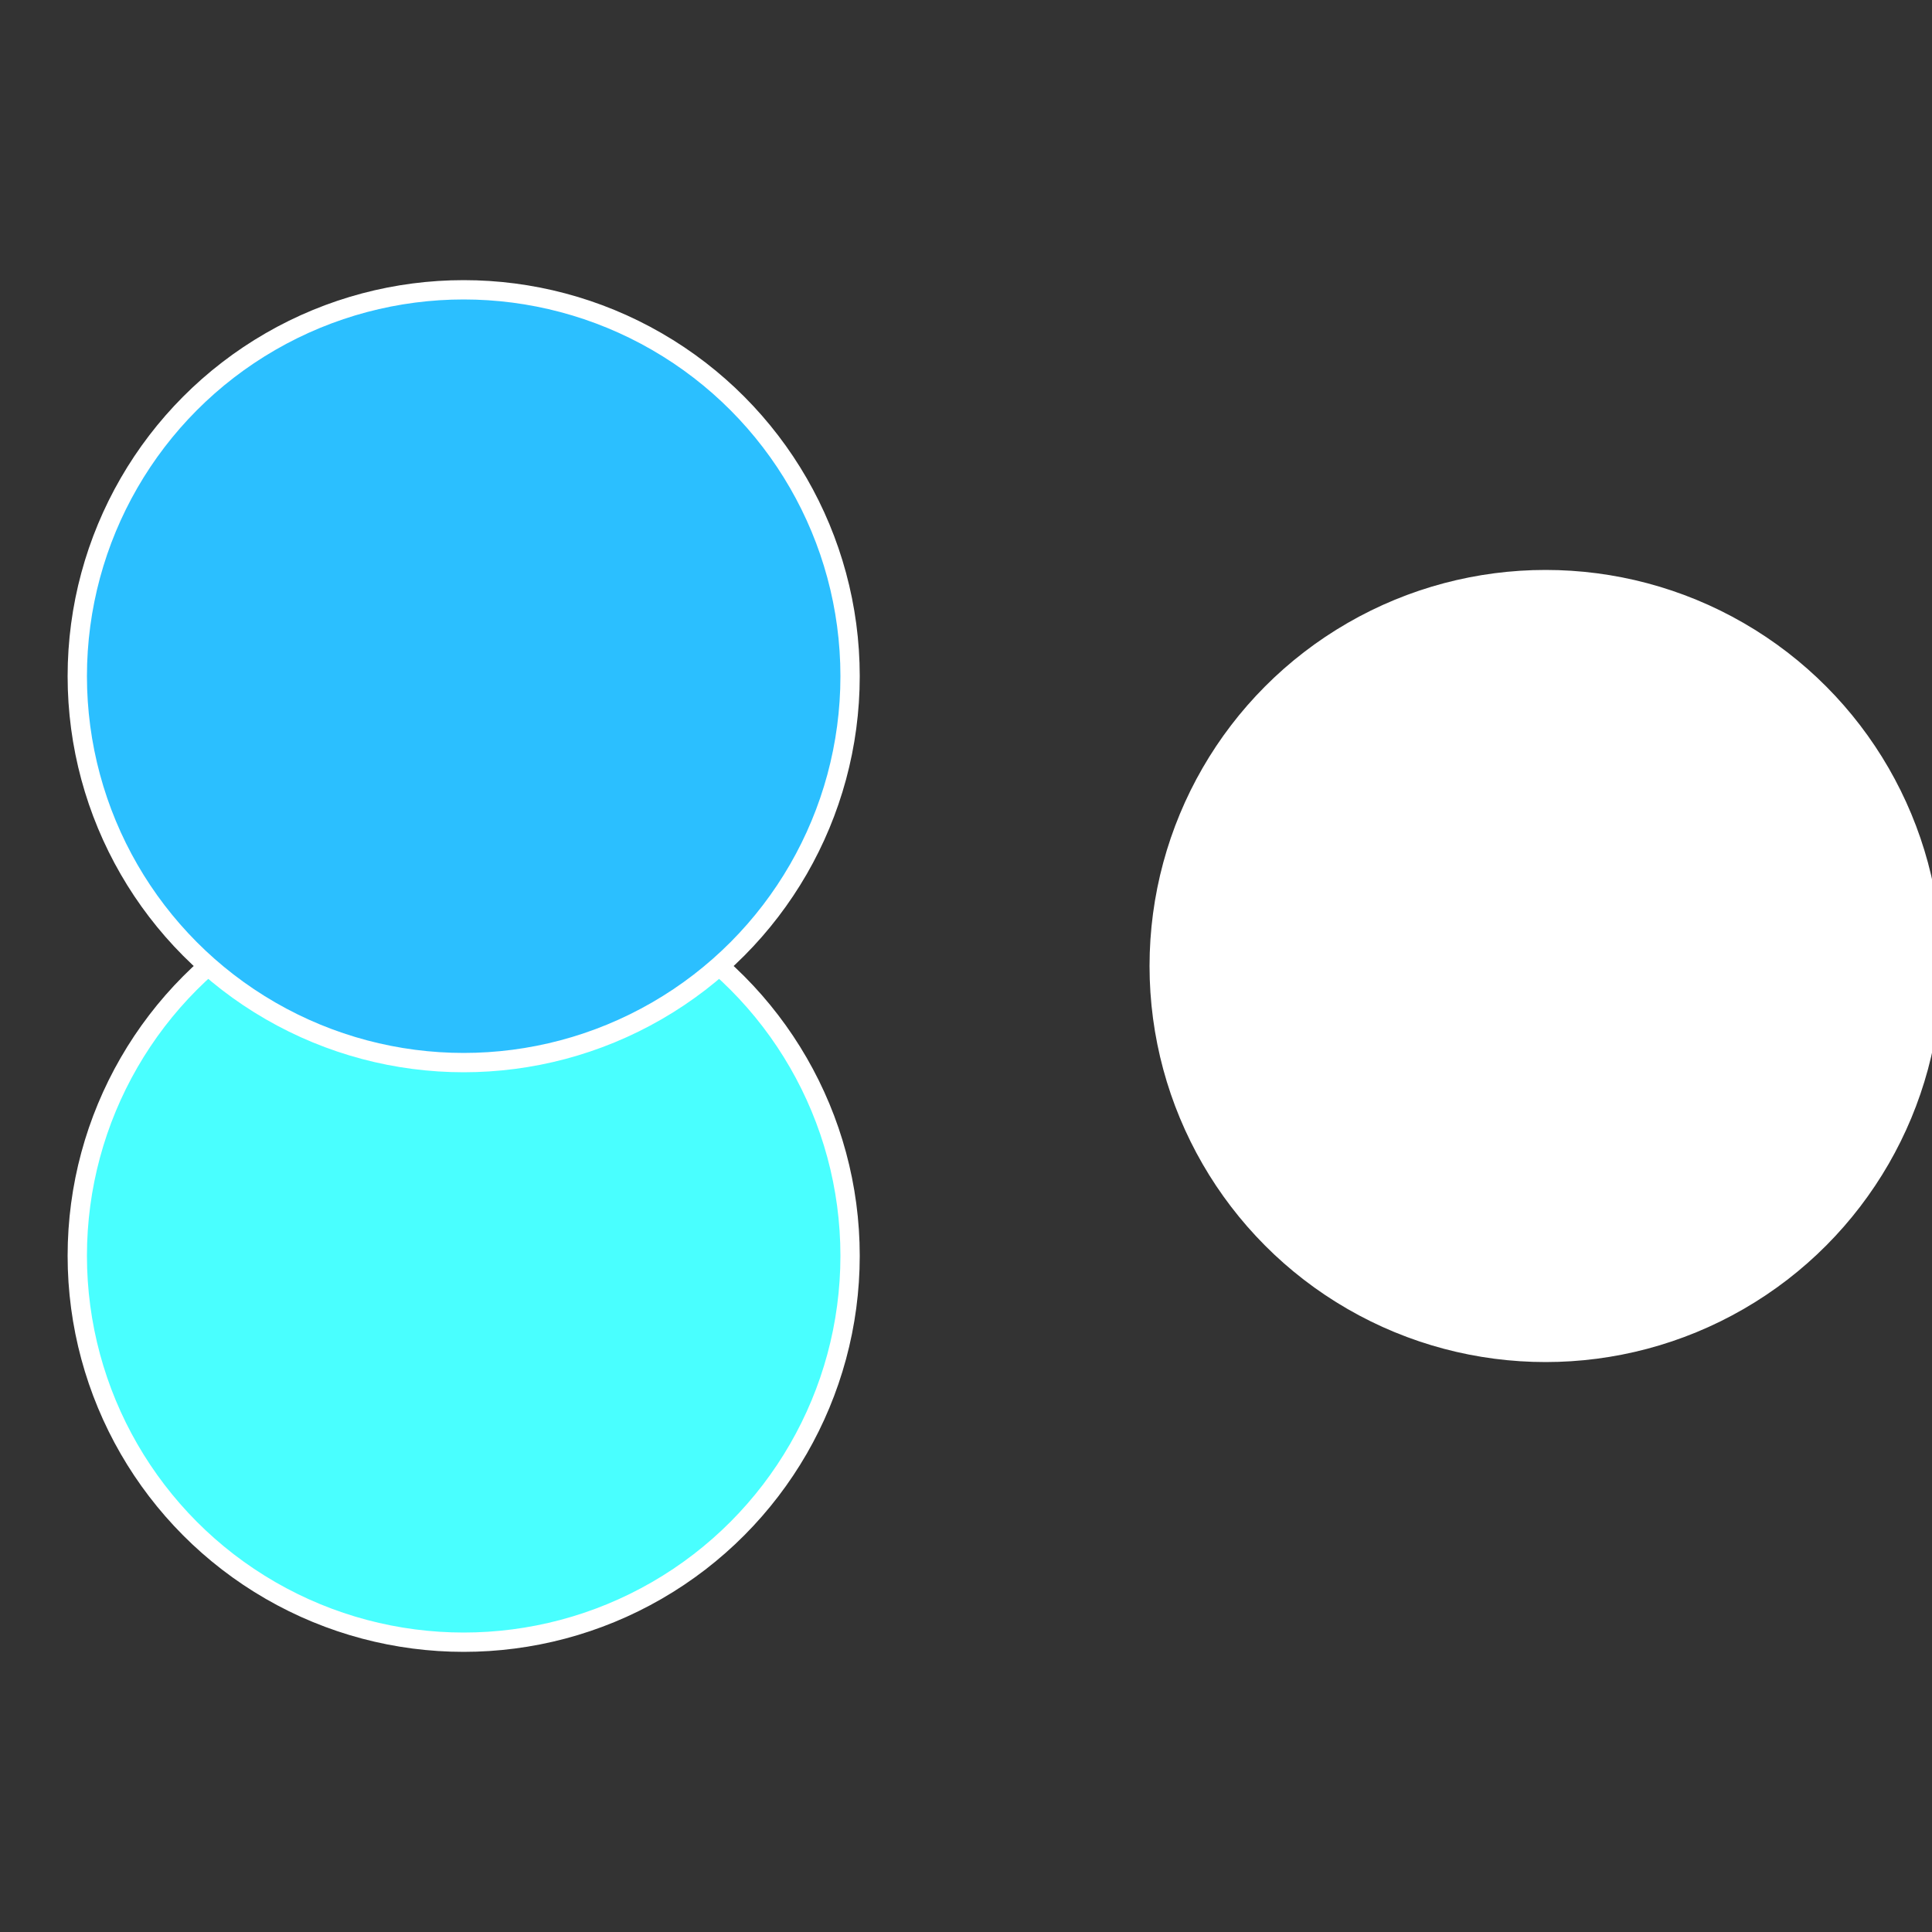
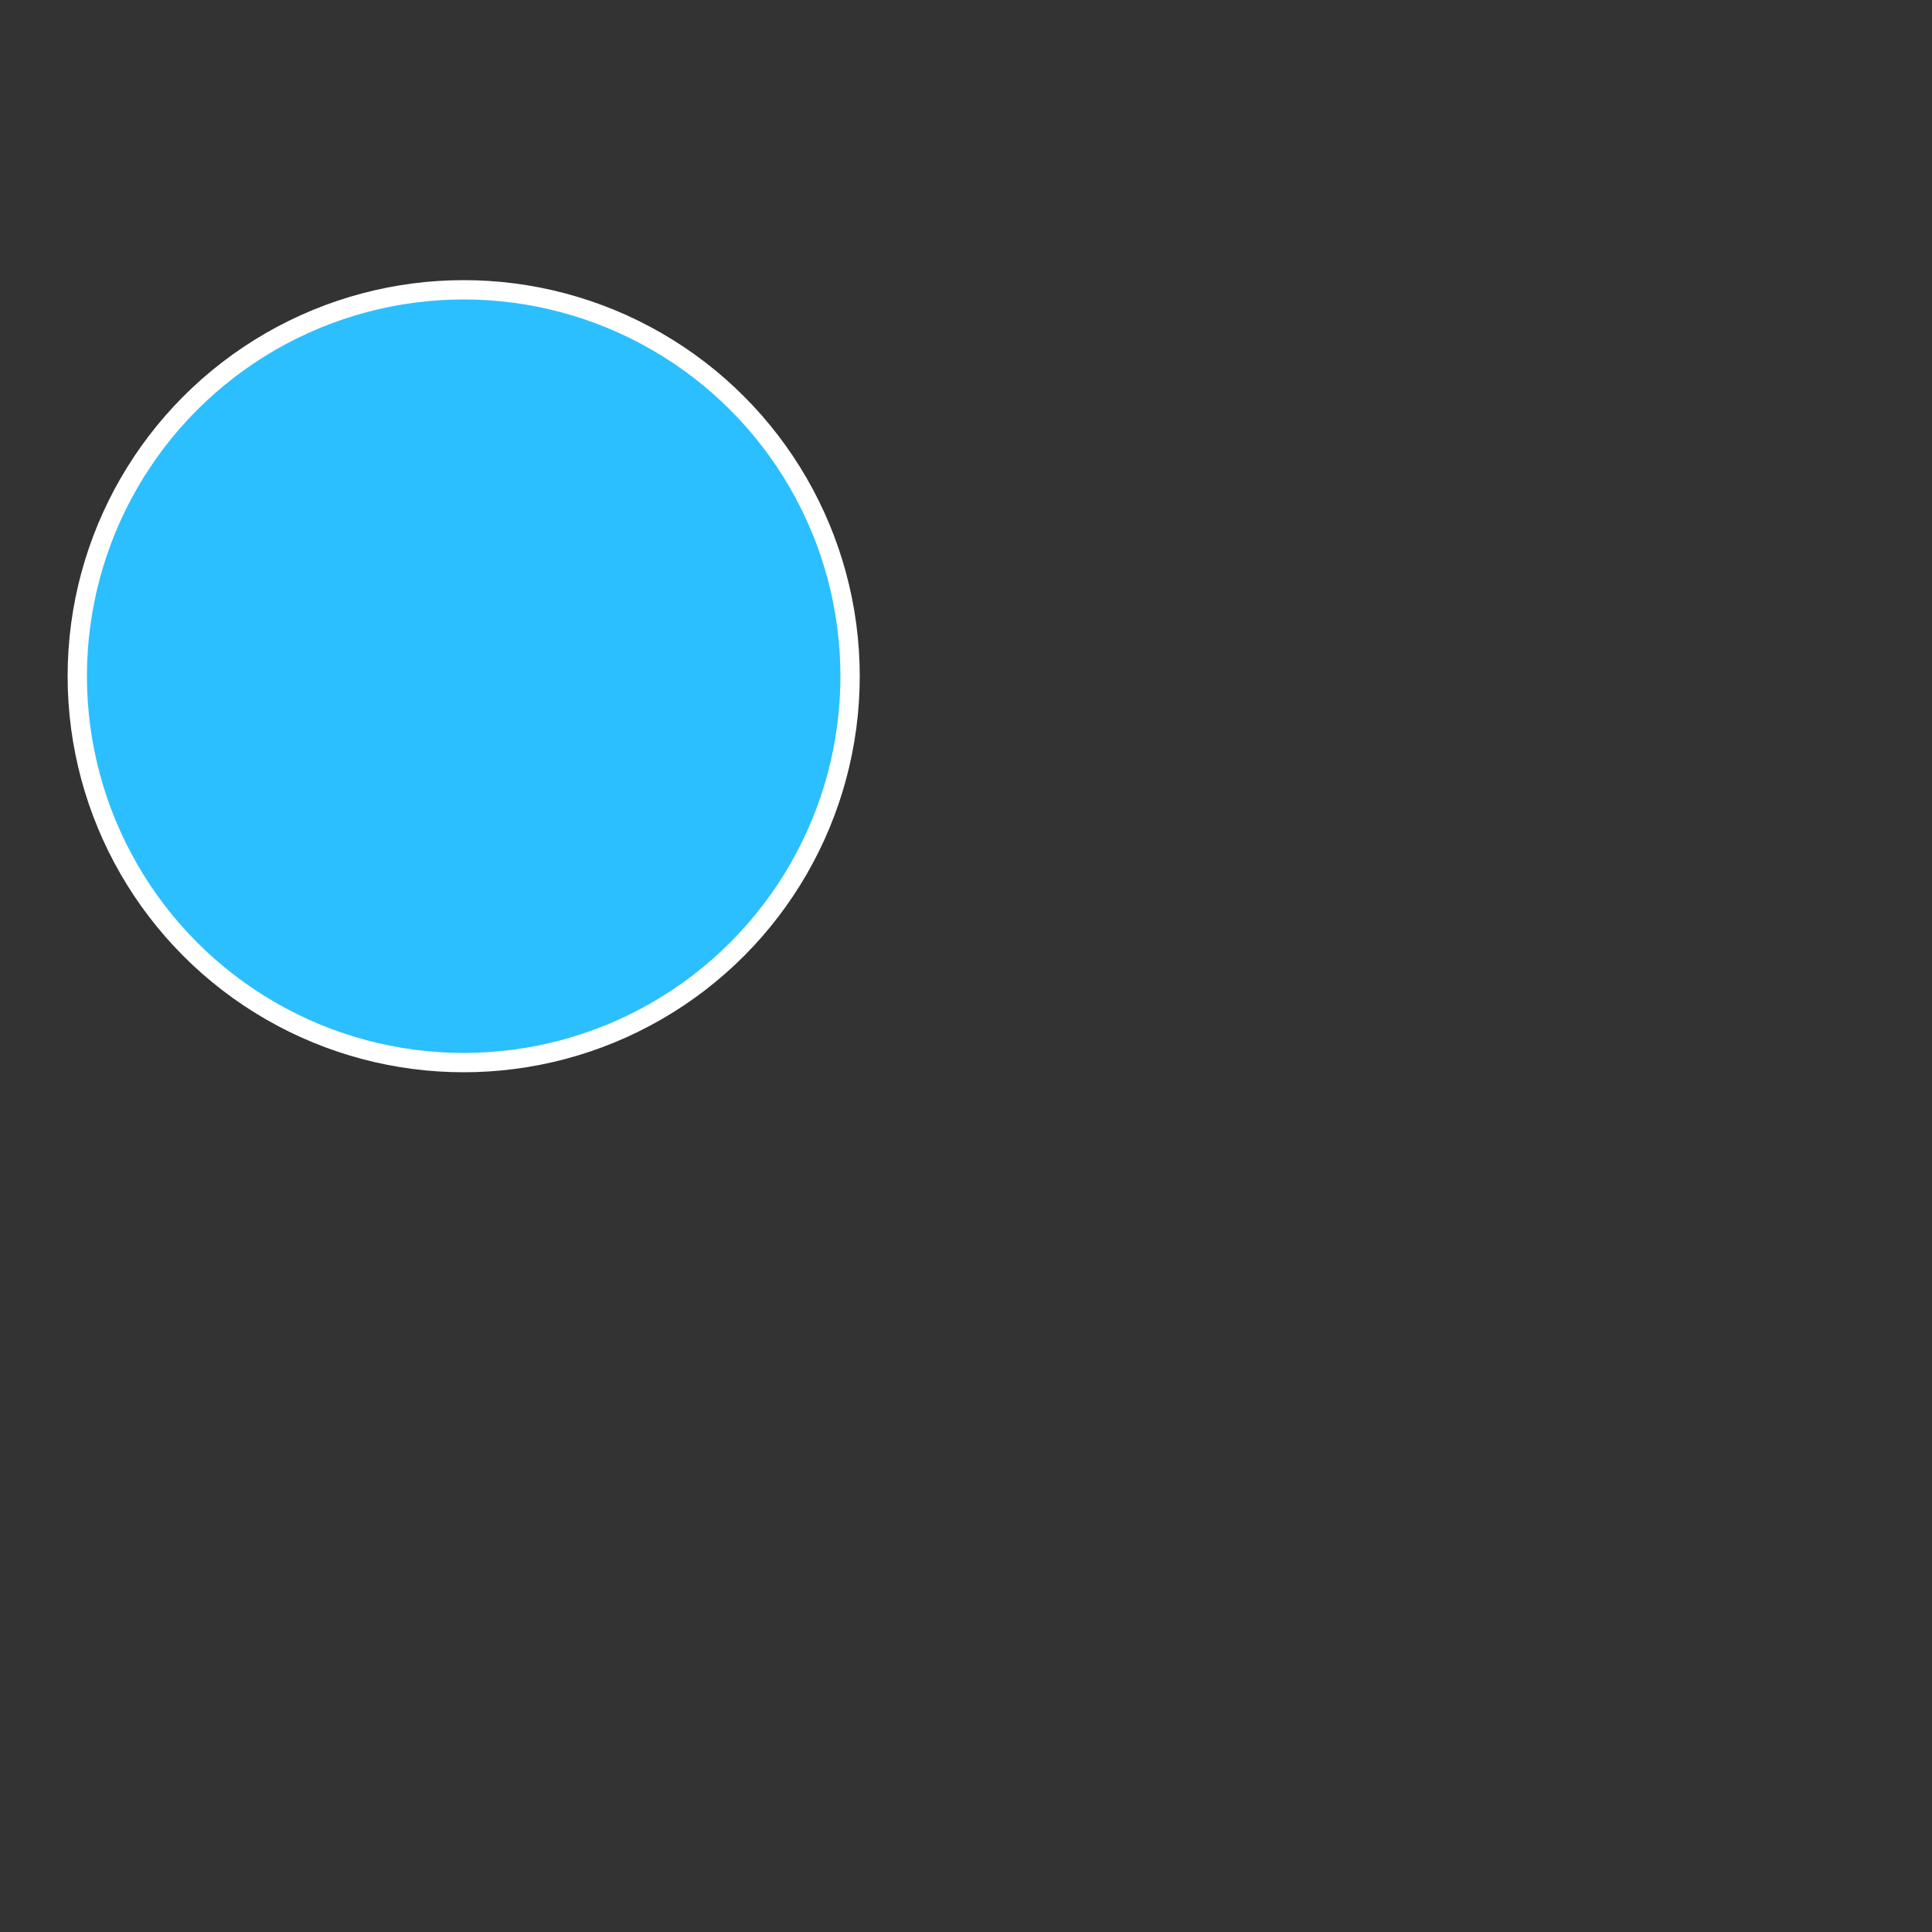
<svg xmlns="http://www.w3.org/2000/svg" width="500" height="500" viewBox="-1 -1 2 2">
  <rect x="-1" y="-1" width="2" height="2" fill="#333333" stroke="none" />
-   <circle cx="0.6" cy="0" r="0.4" fill="#ffffffffffffffe12bbffffffffffffff3d" stroke="#fff" stroke-width="1%" />
-   <circle cx="-0.52" cy="0.3" r="0.4" fill="#49ffffffffffffff3d2bb" stroke="#fff" stroke-width="1%" />
  <circle cx="-0.52" cy="-0.3" r="0.4" fill="#2bbffffffffffffff3d1af" stroke="#fff" stroke-width="1%" />
</svg>